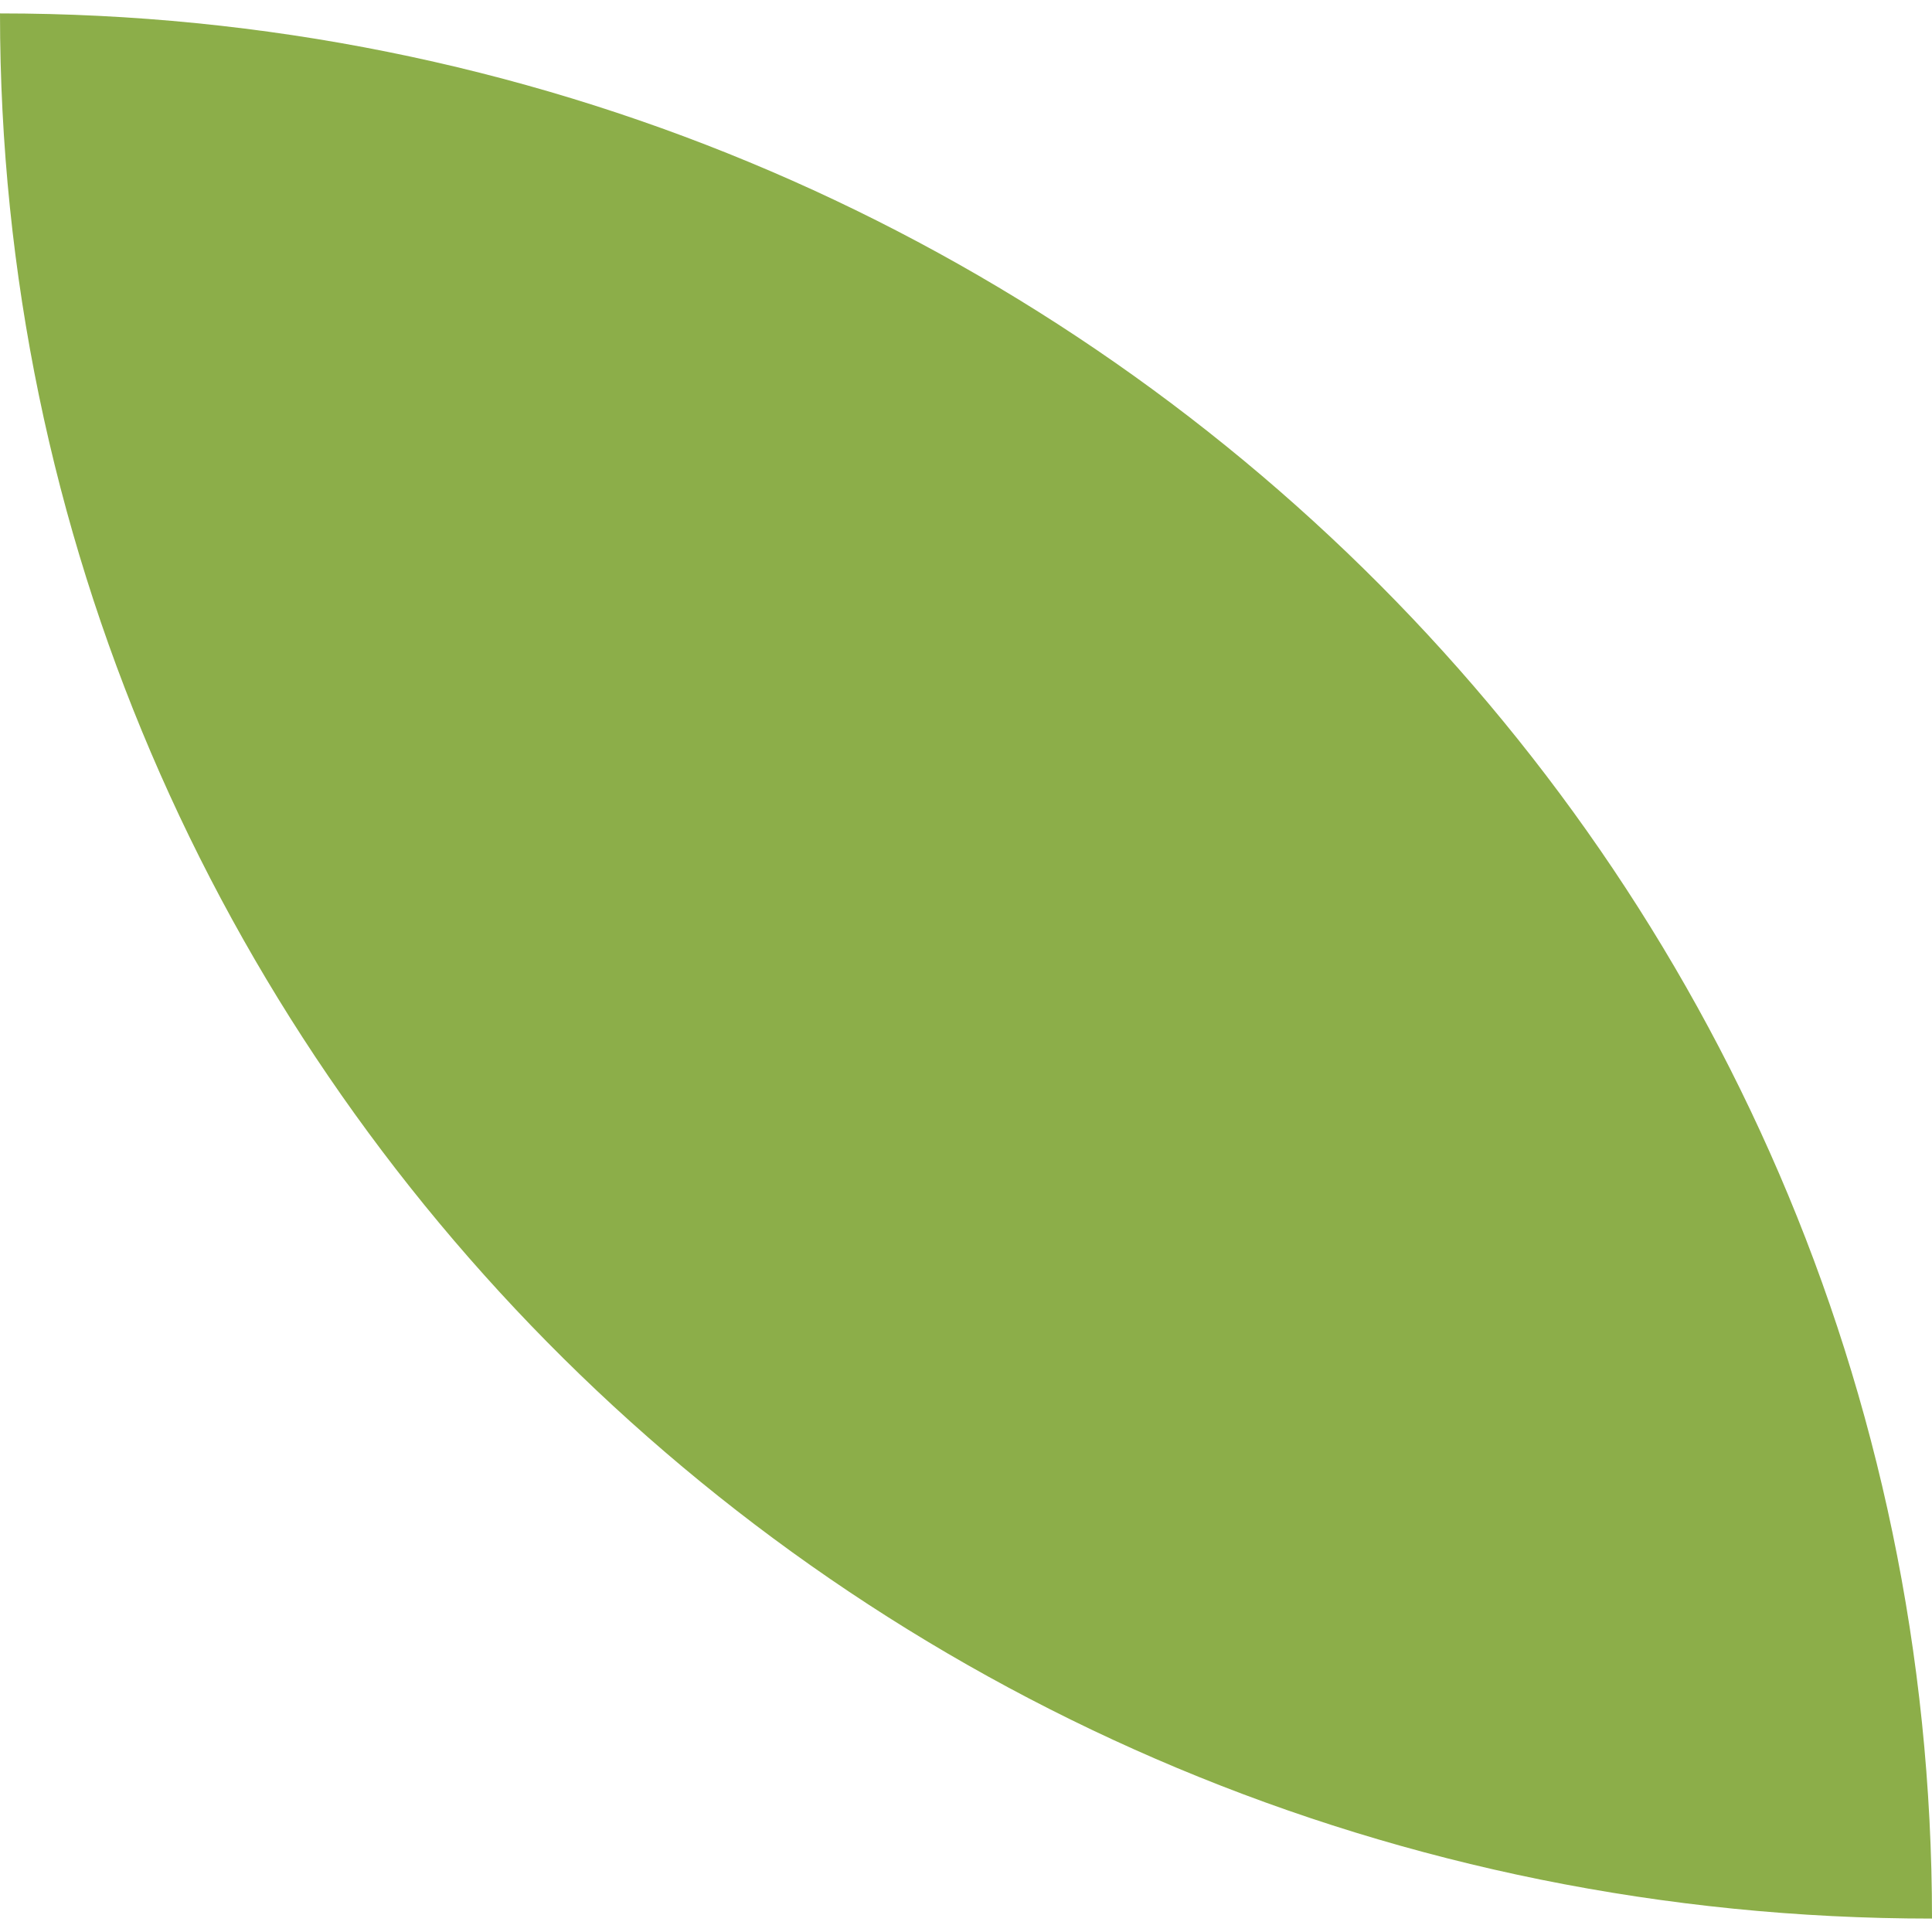
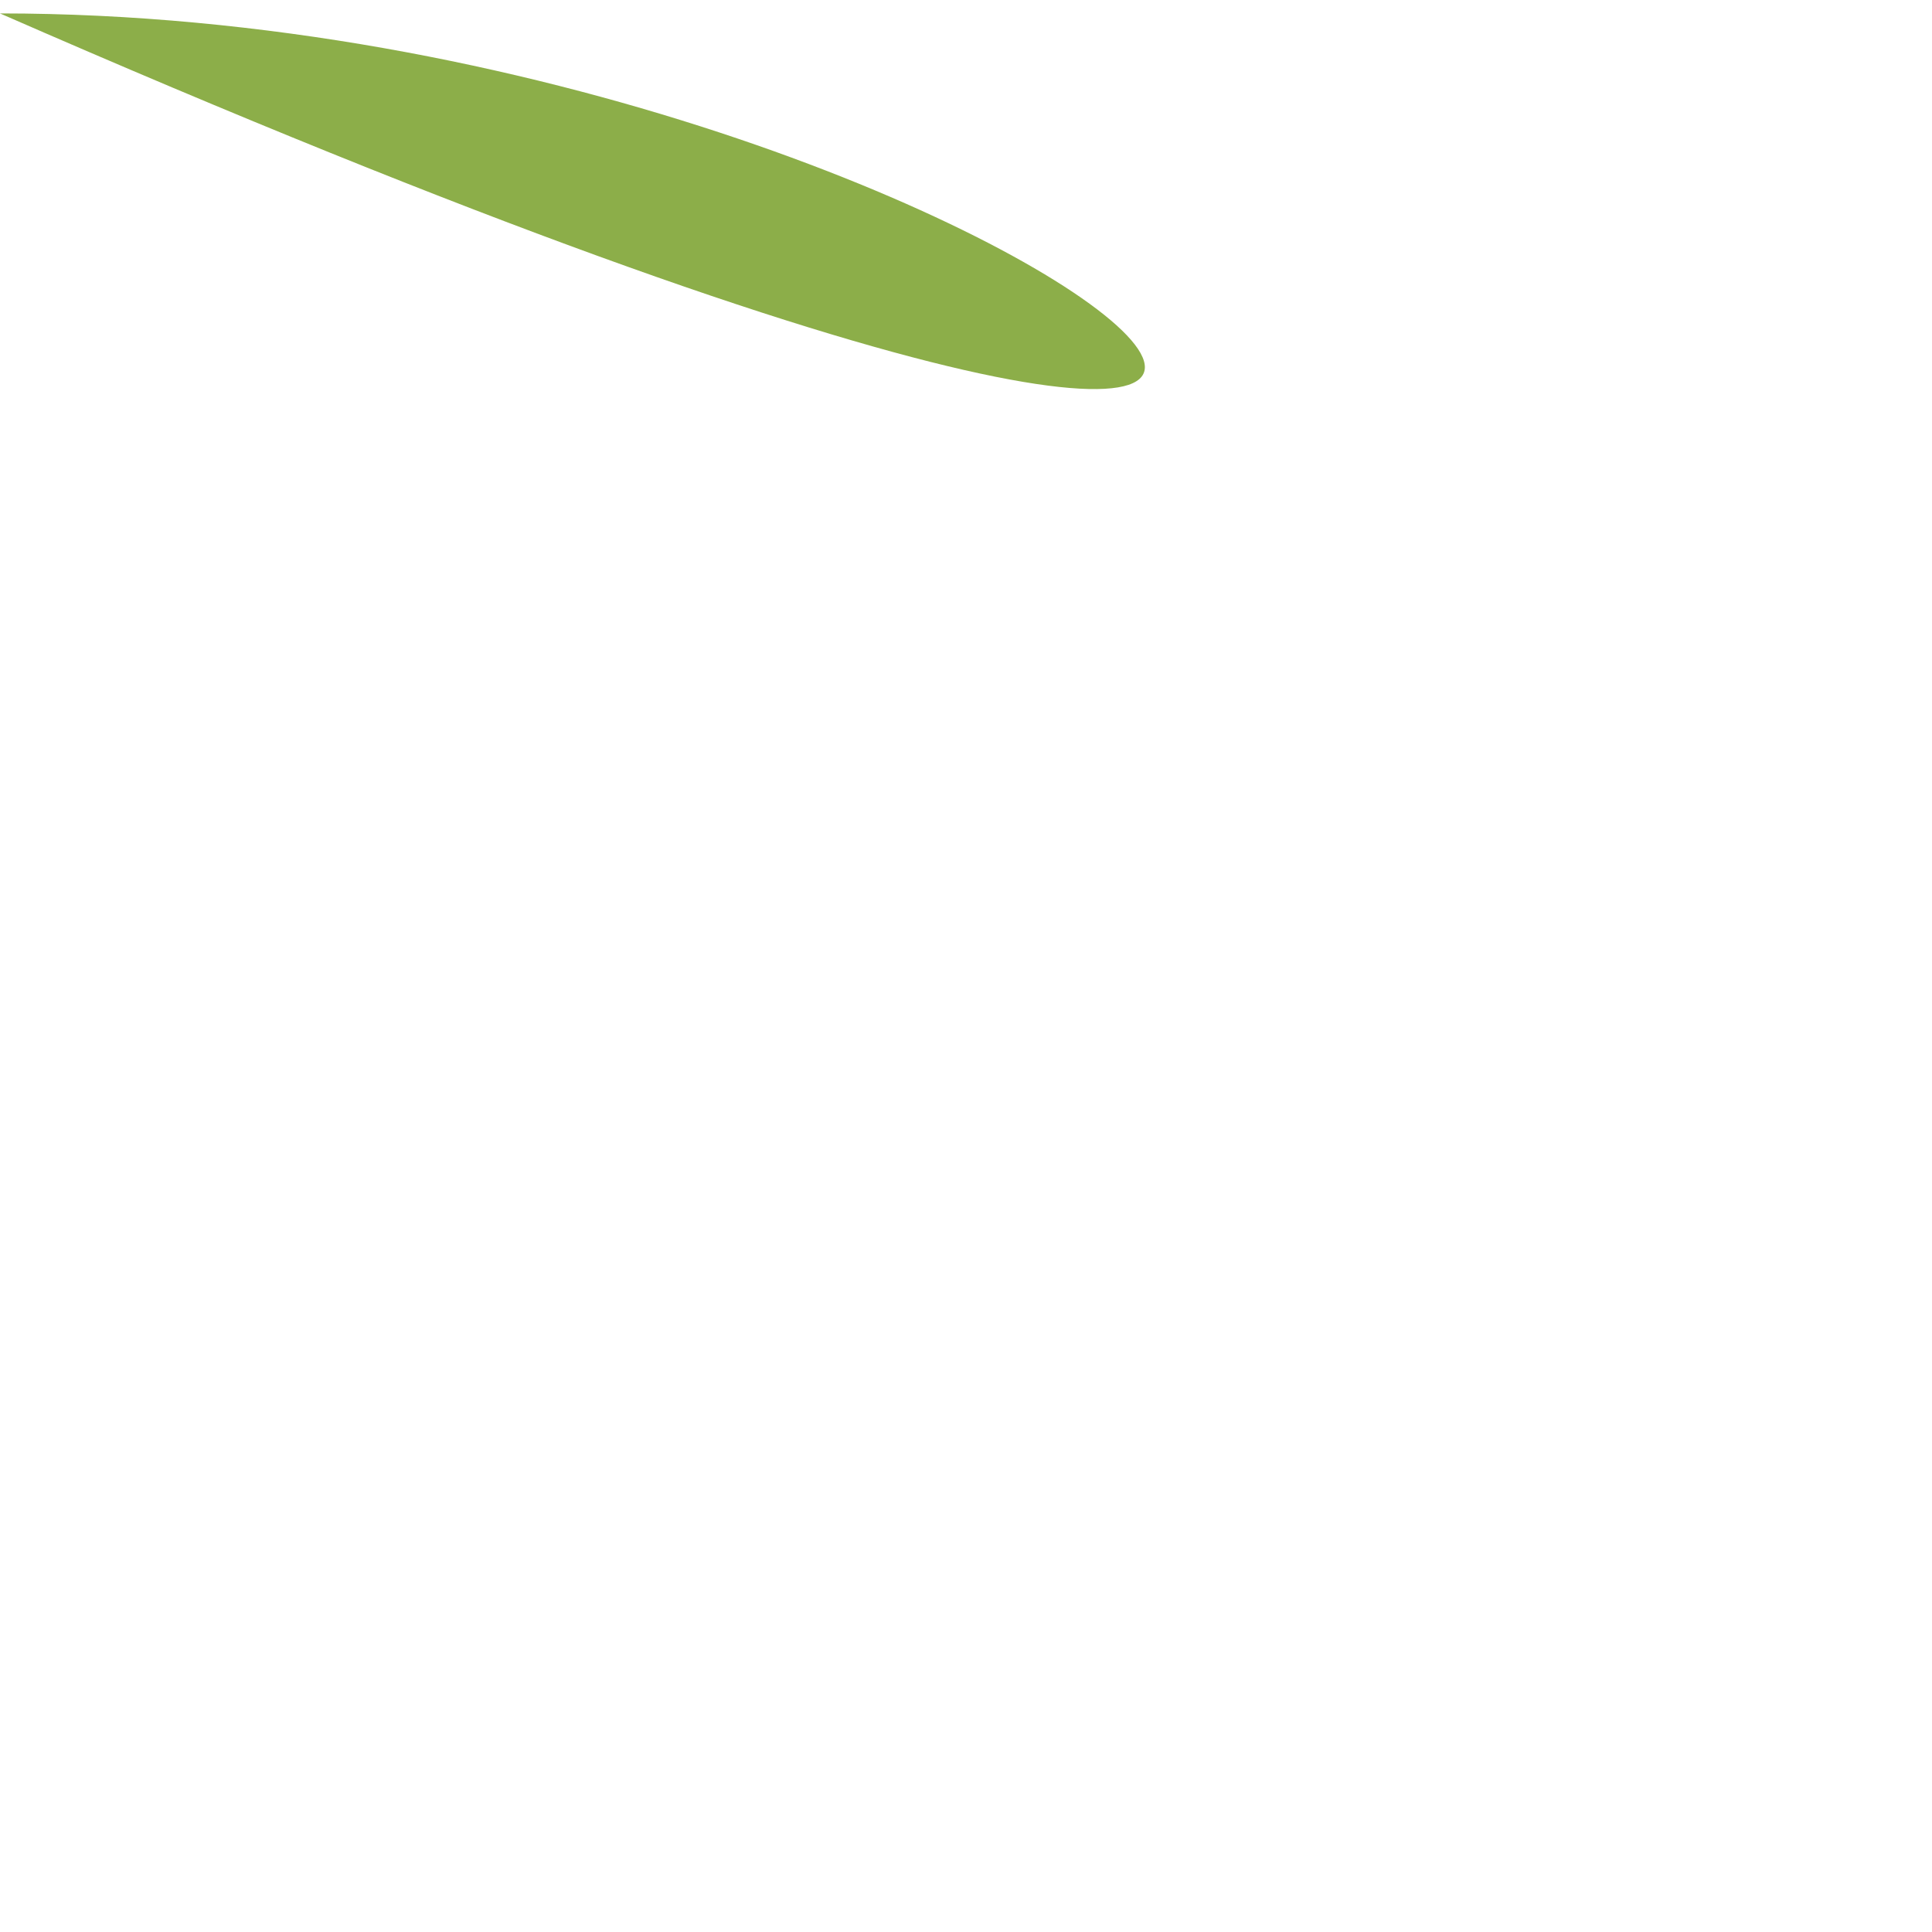
<svg xmlns="http://www.w3.org/2000/svg" id="Layer_1" x="0px" y="0px" viewBox="0 0 14.4 14.4" style="enable-background:new 0 0 14.4 14.4;" xml:space="preserve">
  <style type="text/css"> .st0{fill:#8CAE49;} </style>
-   <path class="st0" d="M0,0.1c0,7.8,6.4,14.2,14.4,14.2C14.4,6.4,7.9,0.1,0,0.1" />
+   <path class="st0" d="M0,0.1C14.4,6.4,7.9,0.1,0,0.1" />
</svg>